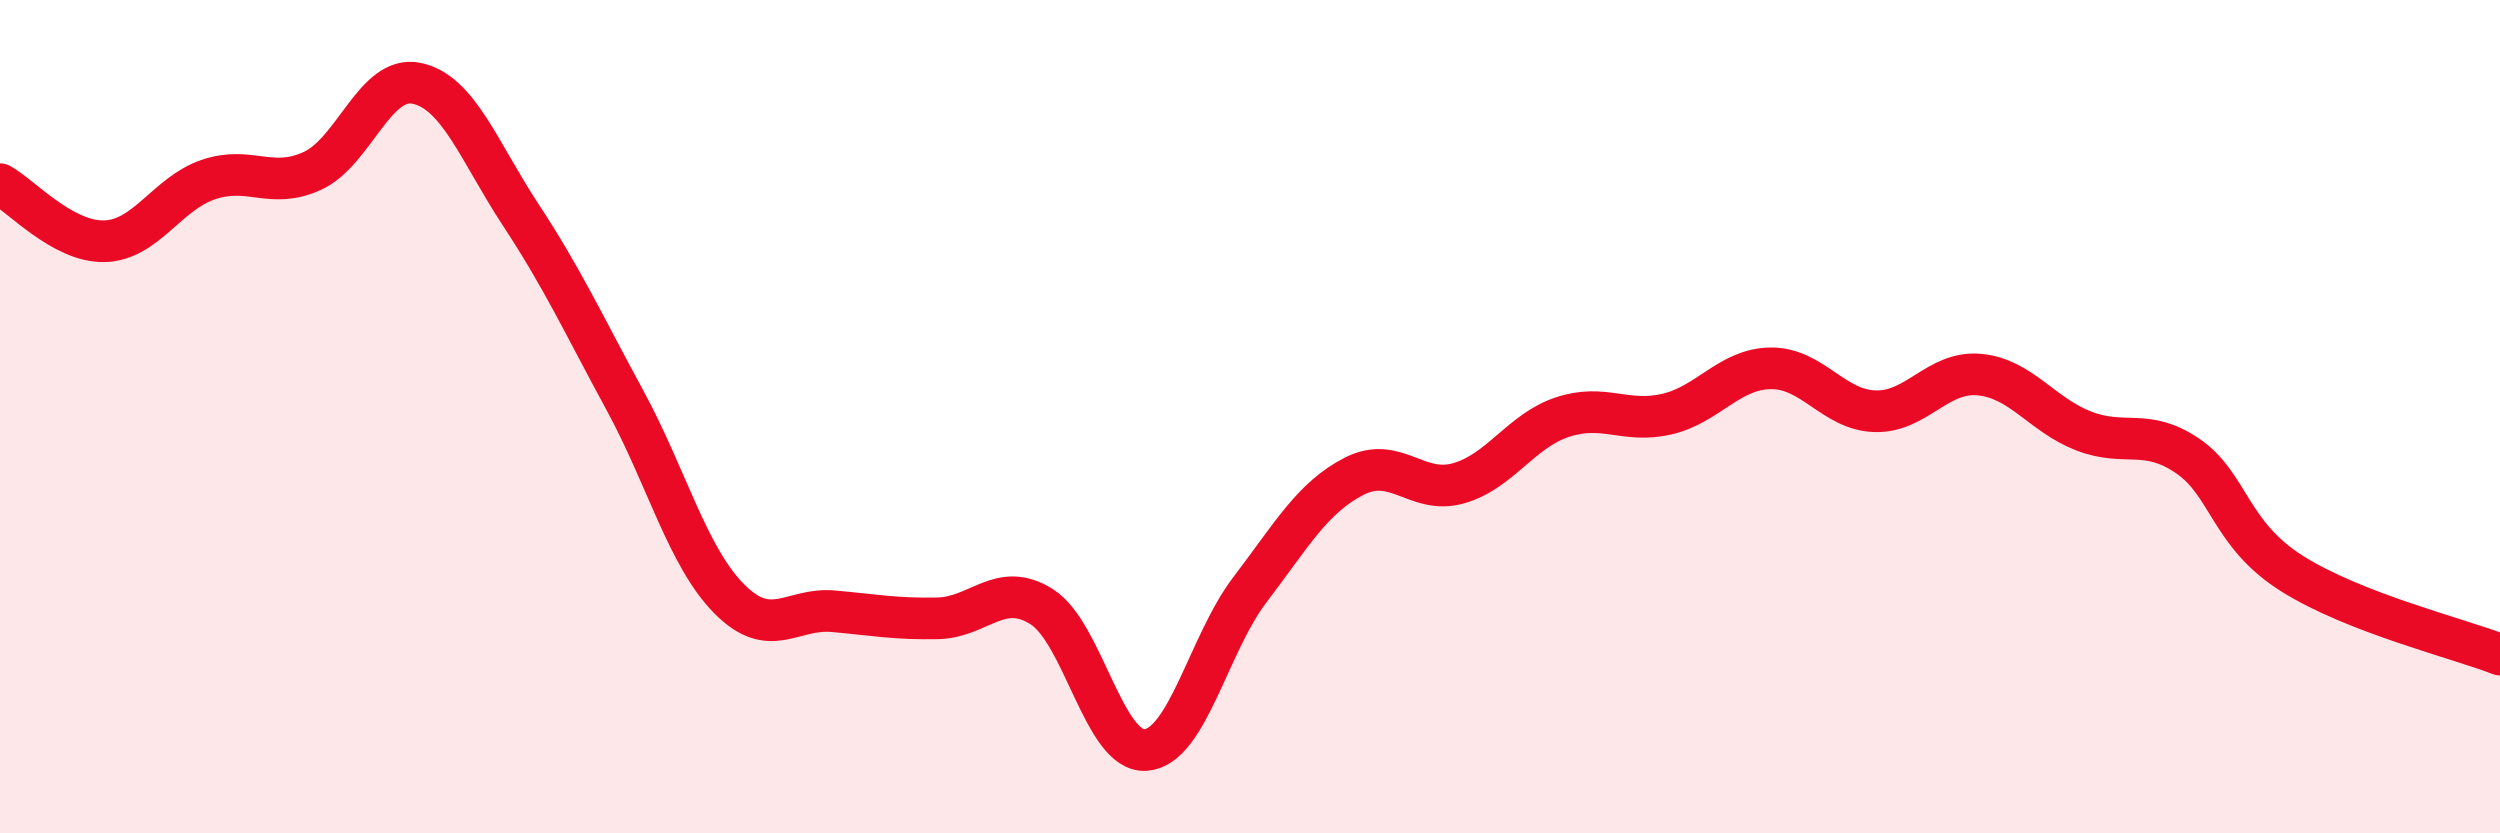
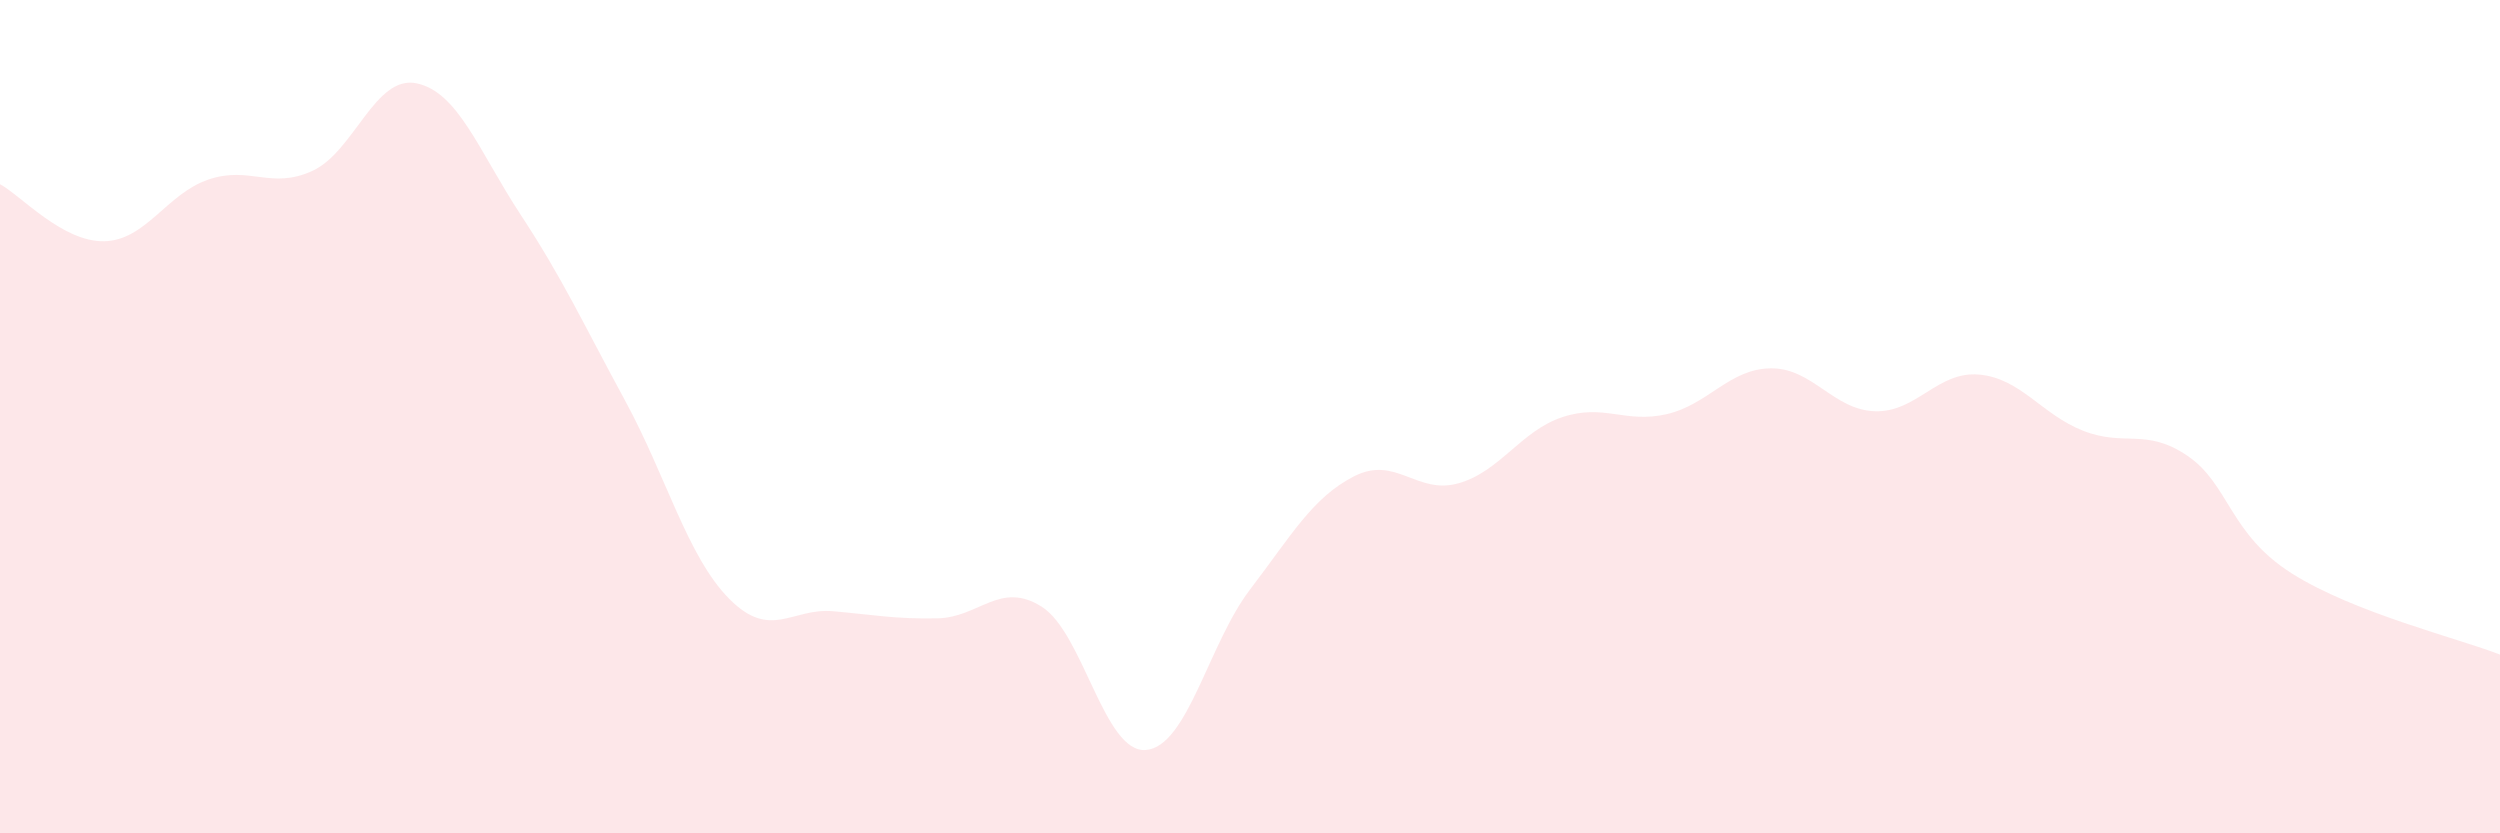
<svg xmlns="http://www.w3.org/2000/svg" width="60" height="20" viewBox="0 0 60 20">
  <path d="M 0,4.42 C 0.5,4.69 1.5,5.81 2.5,5.79 C 3.5,5.77 4,4.65 5,4.31 C 6,3.97 6.5,4.56 7.5,4.1 C 8.5,3.64 9,1.79 10,2 C 11,2.21 11.5,3.64 12.5,5.16 C 13.5,6.68 14,7.77 15,9.61 C 16,11.45 16.5,13.36 17.5,14.37 C 18.5,15.38 19,14.58 20,14.67 C 21,14.76 21.5,14.86 22.5,14.84 C 23.5,14.82 24,13.93 25,14.56 C 26,15.19 26.5,18.08 27.5,18 C 28.5,17.92 29,15.46 30,14.15 C 31,12.84 31.5,11.94 32.5,11.43 C 33.5,10.92 34,11.88 35,11.6 C 36,11.32 36.5,10.34 37.5,10.01 C 38.5,9.68 39,10.17 40,9.94 C 41,9.71 41.5,8.85 42.5,8.84 C 43.5,8.83 44,9.84 45,9.87 C 46,9.9 46.5,8.9 47.5,8.99 C 48.5,9.08 49,9.95 50,10.34 C 51,10.73 51.5,10.26 52.5,10.94 C 53.5,11.62 53.5,12.81 55,13.76 C 56.5,14.71 59,15.32 60,15.71L60 20L0 20Z" fill="#EB0A25" opacity="0.1" stroke-linecap="round" stroke-linejoin="round" />
-   <path d="M 0,4.42 C 0.5,4.69 1.5,5.81 2.5,5.79 C 3.5,5.77 4,4.65 5,4.31 C 6,3.97 6.5,4.56 7.5,4.1 C 8.5,3.64 9,1.79 10,2 C 11,2.21 11.5,3.64 12.5,5.16 C 13.5,6.68 14,7.77 15,9.61 C 16,11.45 16.5,13.36 17.5,14.37 C 18.5,15.38 19,14.58 20,14.67 C 21,14.76 21.5,14.86 22.5,14.84 C 23.5,14.82 24,13.93 25,14.56 C 26,15.19 26.5,18.08 27.5,18 C 28.5,17.92 29,15.46 30,14.15 C 31,12.84 31.5,11.94 32.5,11.43 C 33.5,10.92 34,11.88 35,11.6 C 36,11.32 36.5,10.34 37.5,10.01 C 38.5,9.68 39,10.17 40,9.94 C 41,9.71 41.5,8.85 42.5,8.84 C 43.5,8.83 44,9.84 45,9.87 C 46,9.9 46.5,8.9 47.5,8.99 C 48.5,9.08 49,9.95 50,10.34 C 51,10.73 51.5,10.26 52.5,10.94 C 53.5,11.62 53.5,12.81 55,13.76 C 56.5,14.71 59,15.32 60,15.71" stroke="#EB0A25" stroke-width="1" fill="none" stroke-linecap="round" stroke-linejoin="round" />
</svg>